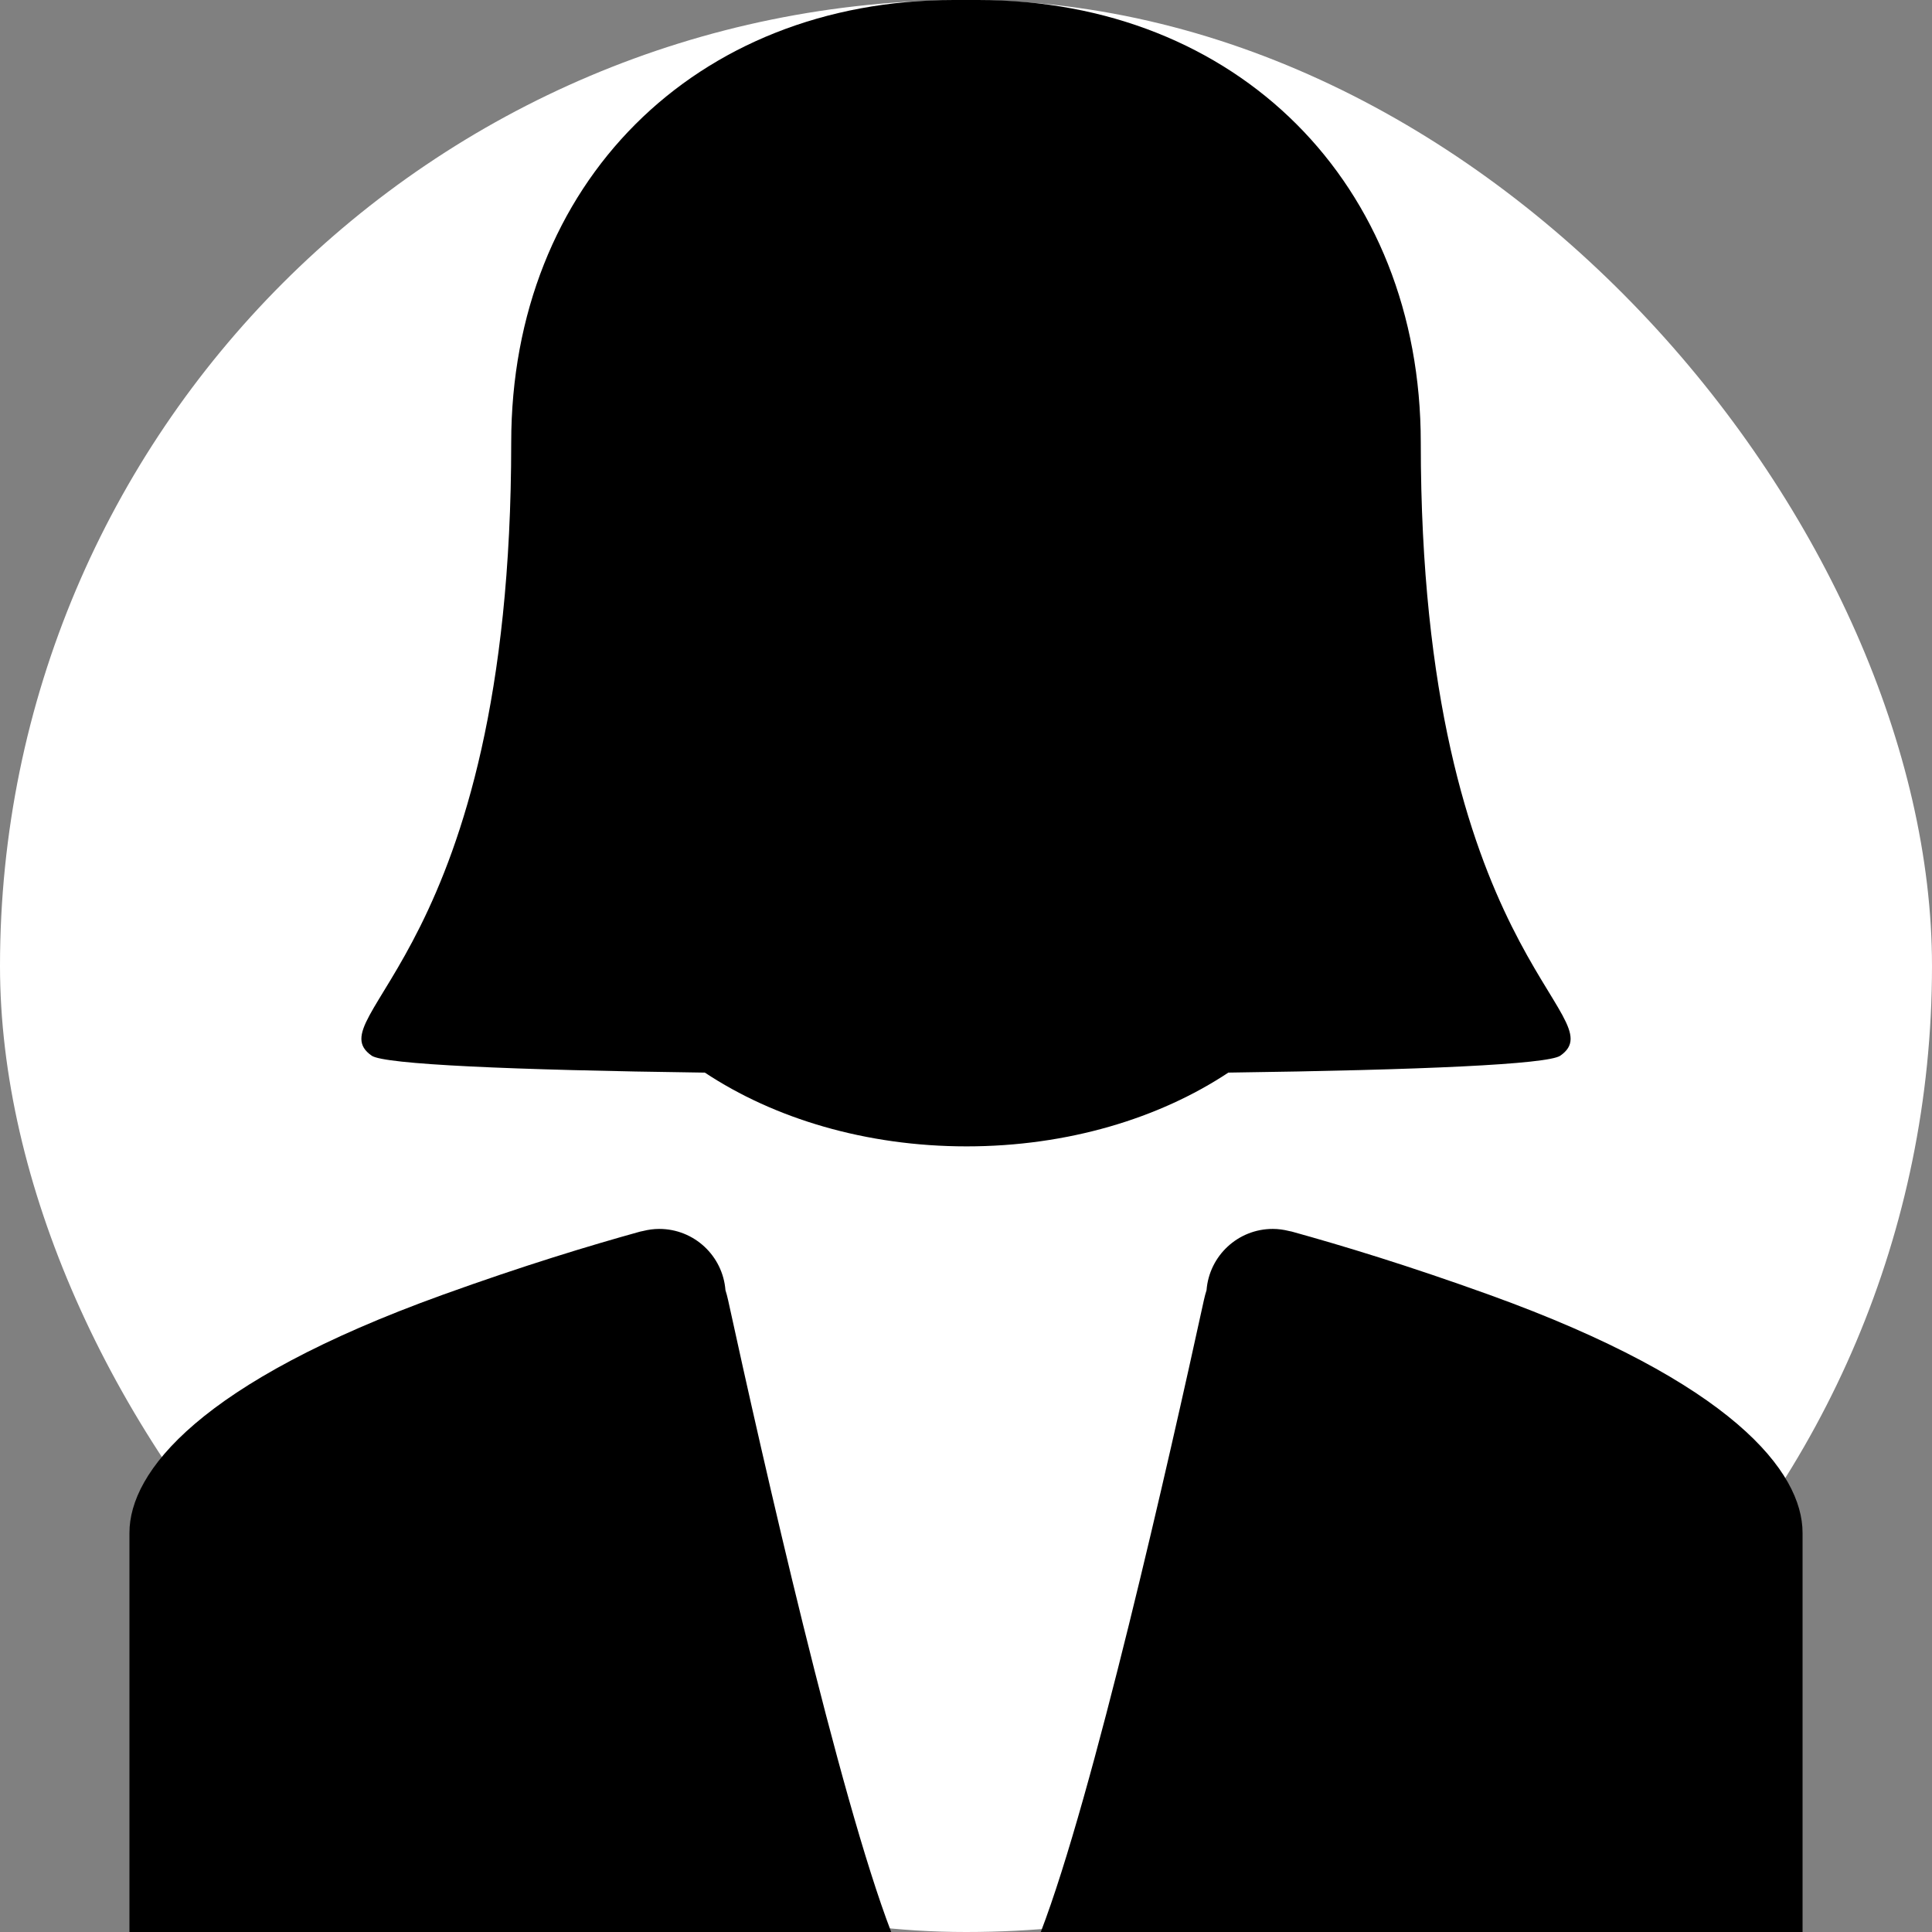
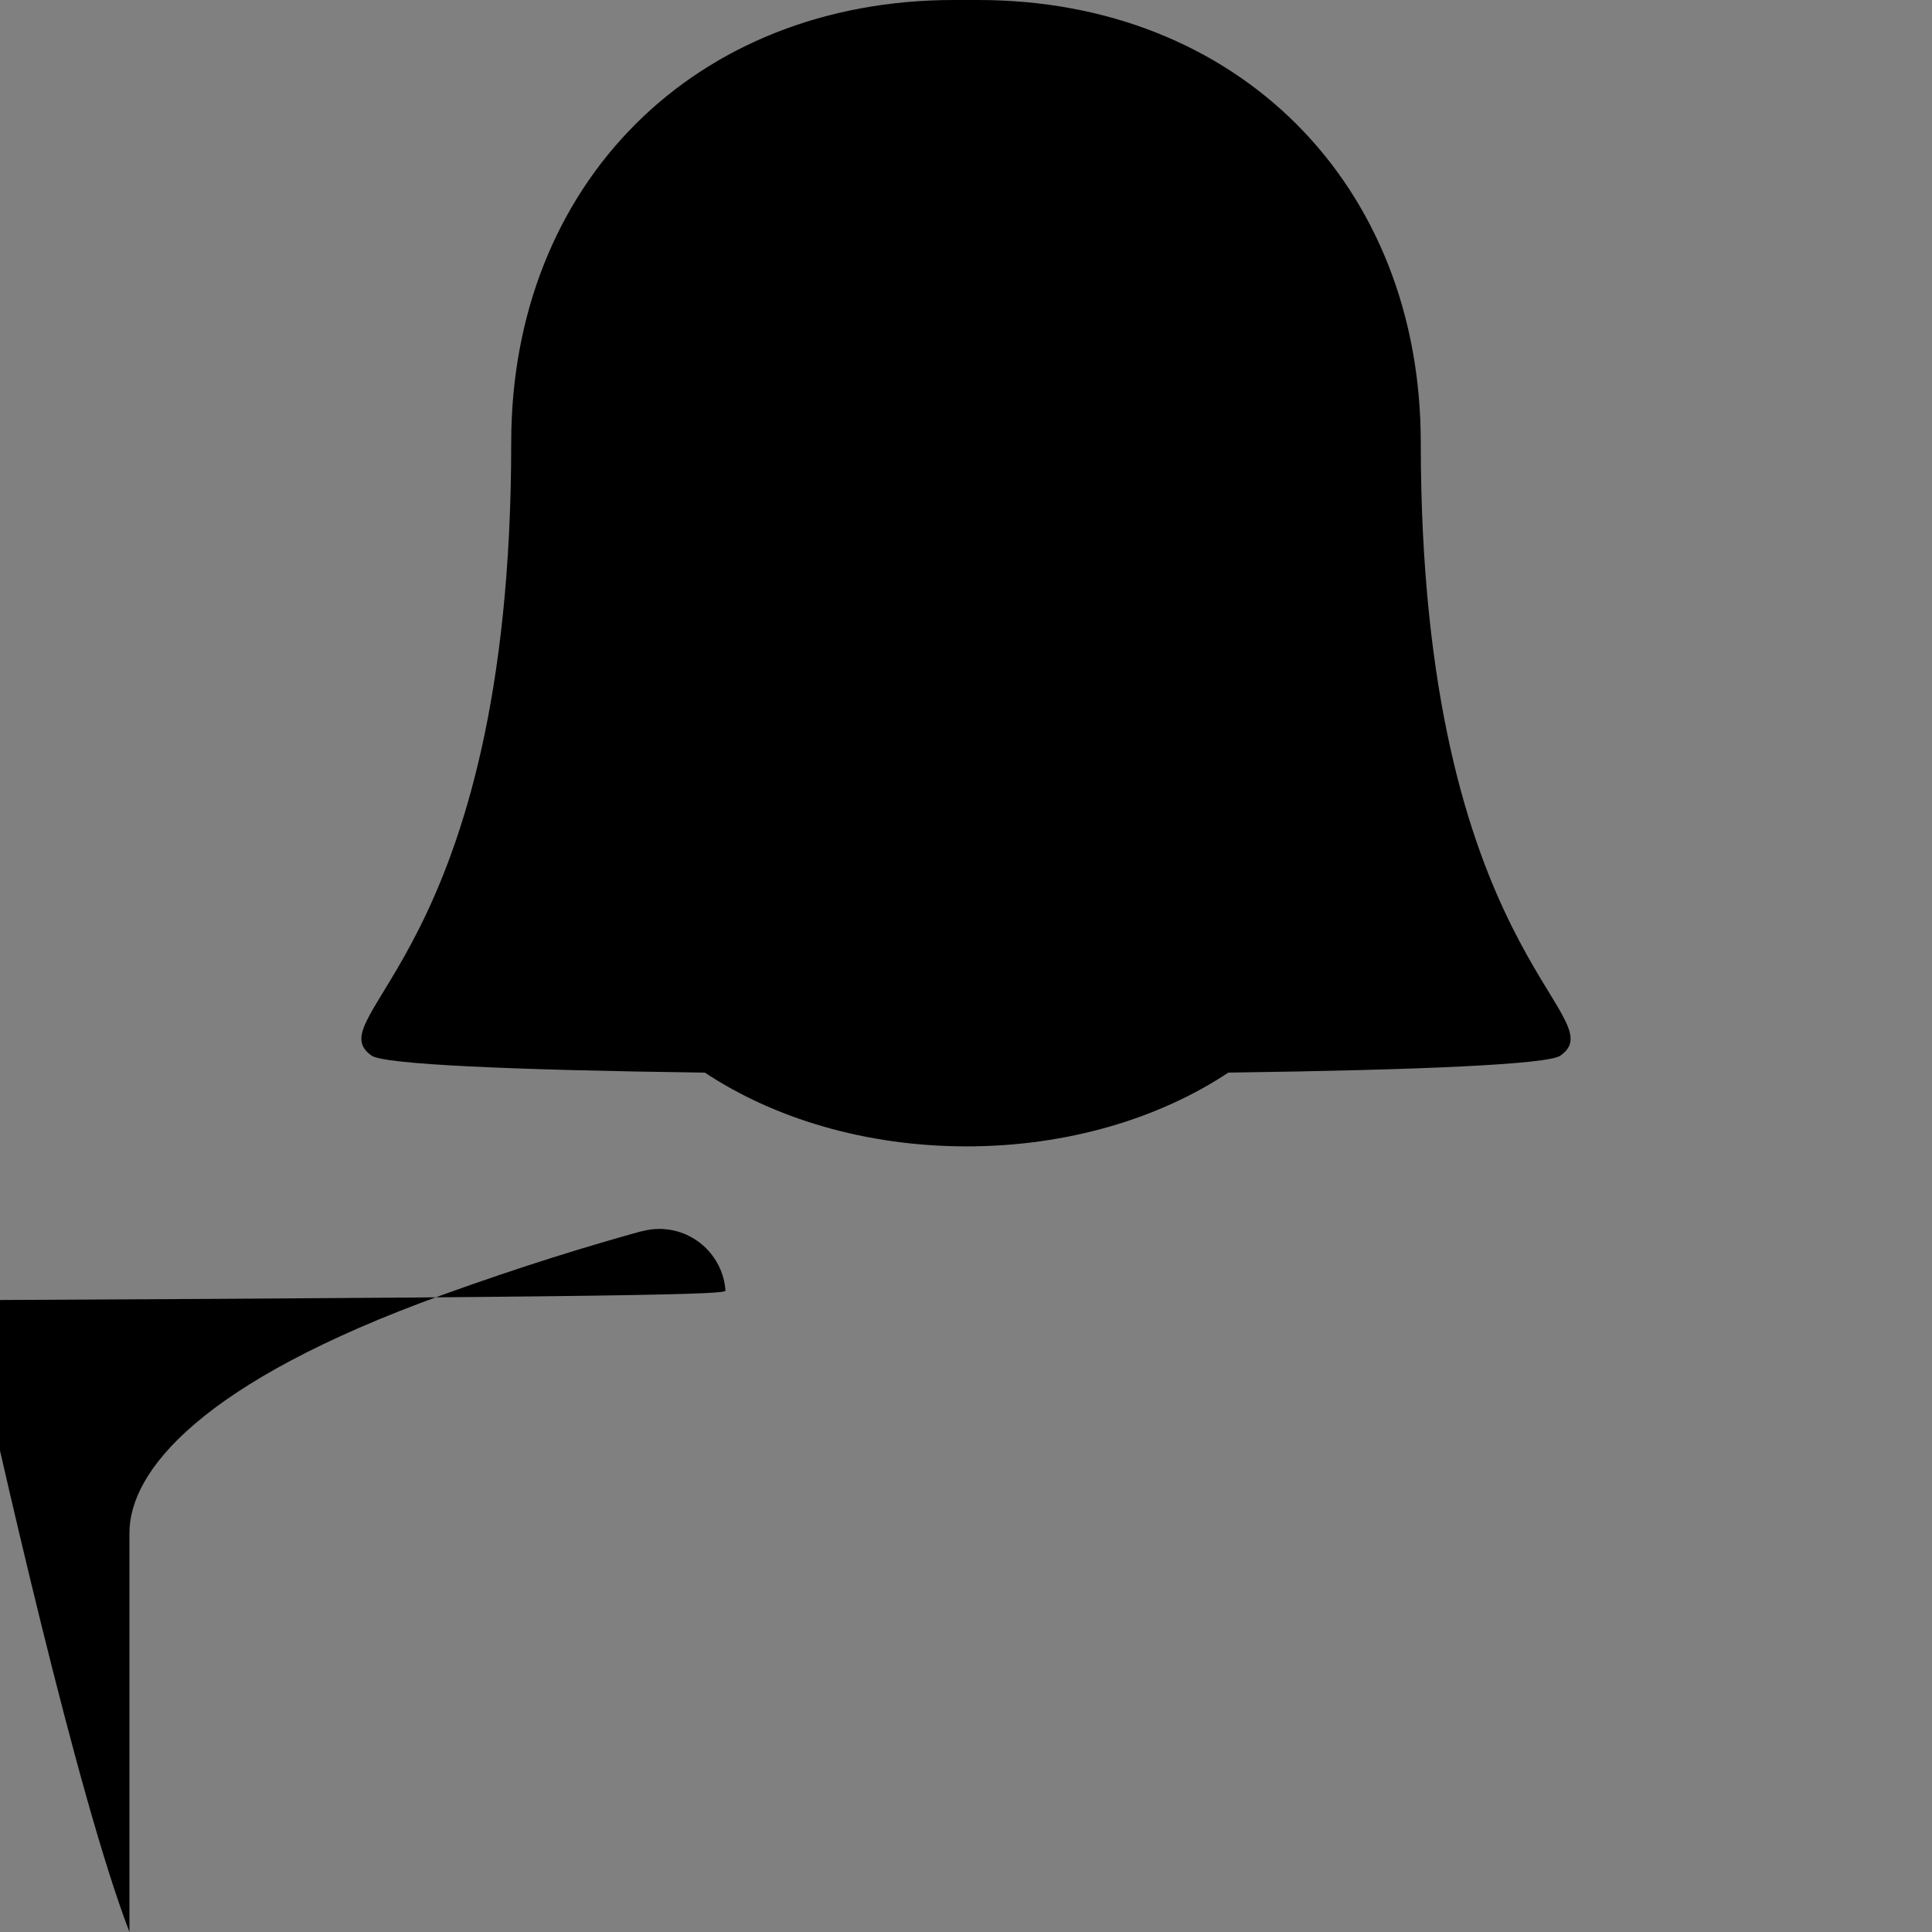
<svg xmlns="http://www.w3.org/2000/svg" fill="#000000" version="1.1" id="Capa_1" width="100px" height="100px" viewBox="0 0 481.93 481.93" xml:space="preserve" stroke="#000000" stroke-width="0.005" transform="rotate(0)">
  <rect x="0" y="0" width="481.93" height="481.93" fill="#808080" stroke="none" />
  <g id="SVGRepo_bgCarrier" stroke-width="0" transform="translate(0,0), scale(1)">
-     <rect x="0" y="0" width="481.93" height="481.93" rx="240.965" fill="#ffffff" strokewidth="0" />
-   </g>
+     </g>
  <g id="SVGRepo_tracerCarrier" stroke-linecap="round" stroke-linejoin="round" />
  <g id="SVGRepo_iconCarrier">
    <g>
      <g id="Layer_2_18_">
        <g>
          <path d="M389.218,263.333c14.141-9.88-34.811-25.109-34.811-152.924C354.407,45.83,308.581,0,244.001,0c-0.549,0-5.524,0-6.072,0 c-64.581,0-110.408,45.83-110.408,110.409c0,127.814-48.95,143.044-34.811,152.924c3.114,2.174,34.667,3.582,83.12,4.229 c17.251,11.432,40.154,18.397,65.285,18.397c25.135,0,48.042-6.968,65.292-18.402C354.712,266.908,386.112,265.5,389.218,263.333 z" />
-           <path d="M180.961,321.822c-0.669-8.545-7.8-15.273-16.517-15.273c-1.396,0-2.745,0.191-4.04,0.518 c-0.236,0.051-0.478,0.084-0.71,0.148c-12.677,3.518-28.895,8.421-49.309,15.783c-60.62,21.859-78.095,44.15-78.095,59.353 c0,15.182,0,99.579,0,99.579h190.016c-12.993-33.854-31.99-117.757-40.682-157.609 C181.436,323.456,181.213,322.626,180.961,321.822z" />
-           <path d="M371.544,322.998c-20.414-7.362-36.631-12.266-49.309-15.783c-0.232-0.064-0.473-0.1-0.709-0.148 c-1.295-0.326-2.645-0.518-4.041-0.518c-8.717,0-15.848,6.729-16.516,15.273c-0.252,0.804-0.477,1.634-0.664,2.496 c-8.691,39.854-27.689,123.756-40.683,157.61H449.64c0,0,0-84.397,0-99.579C449.64,367.148,432.165,344.857,371.544,322.998z" />
+           <path d="M180.961,321.822c-0.669-8.545-7.8-15.273-16.517-15.273c-1.396,0-2.745,0.191-4.04,0.518 c-0.236,0.051-0.478,0.084-0.71,0.148c-12.677,3.518-28.895,8.421-49.309,15.783c-60.62,21.859-78.095,44.15-78.095,59.353 c0,15.182,0,99.579,0,99.579c-12.993-33.854-31.99-117.757-40.682-157.609 C181.436,323.456,181.213,322.626,180.961,321.822z" />
        </g>
      </g>
    </g>
  </g>
</svg>